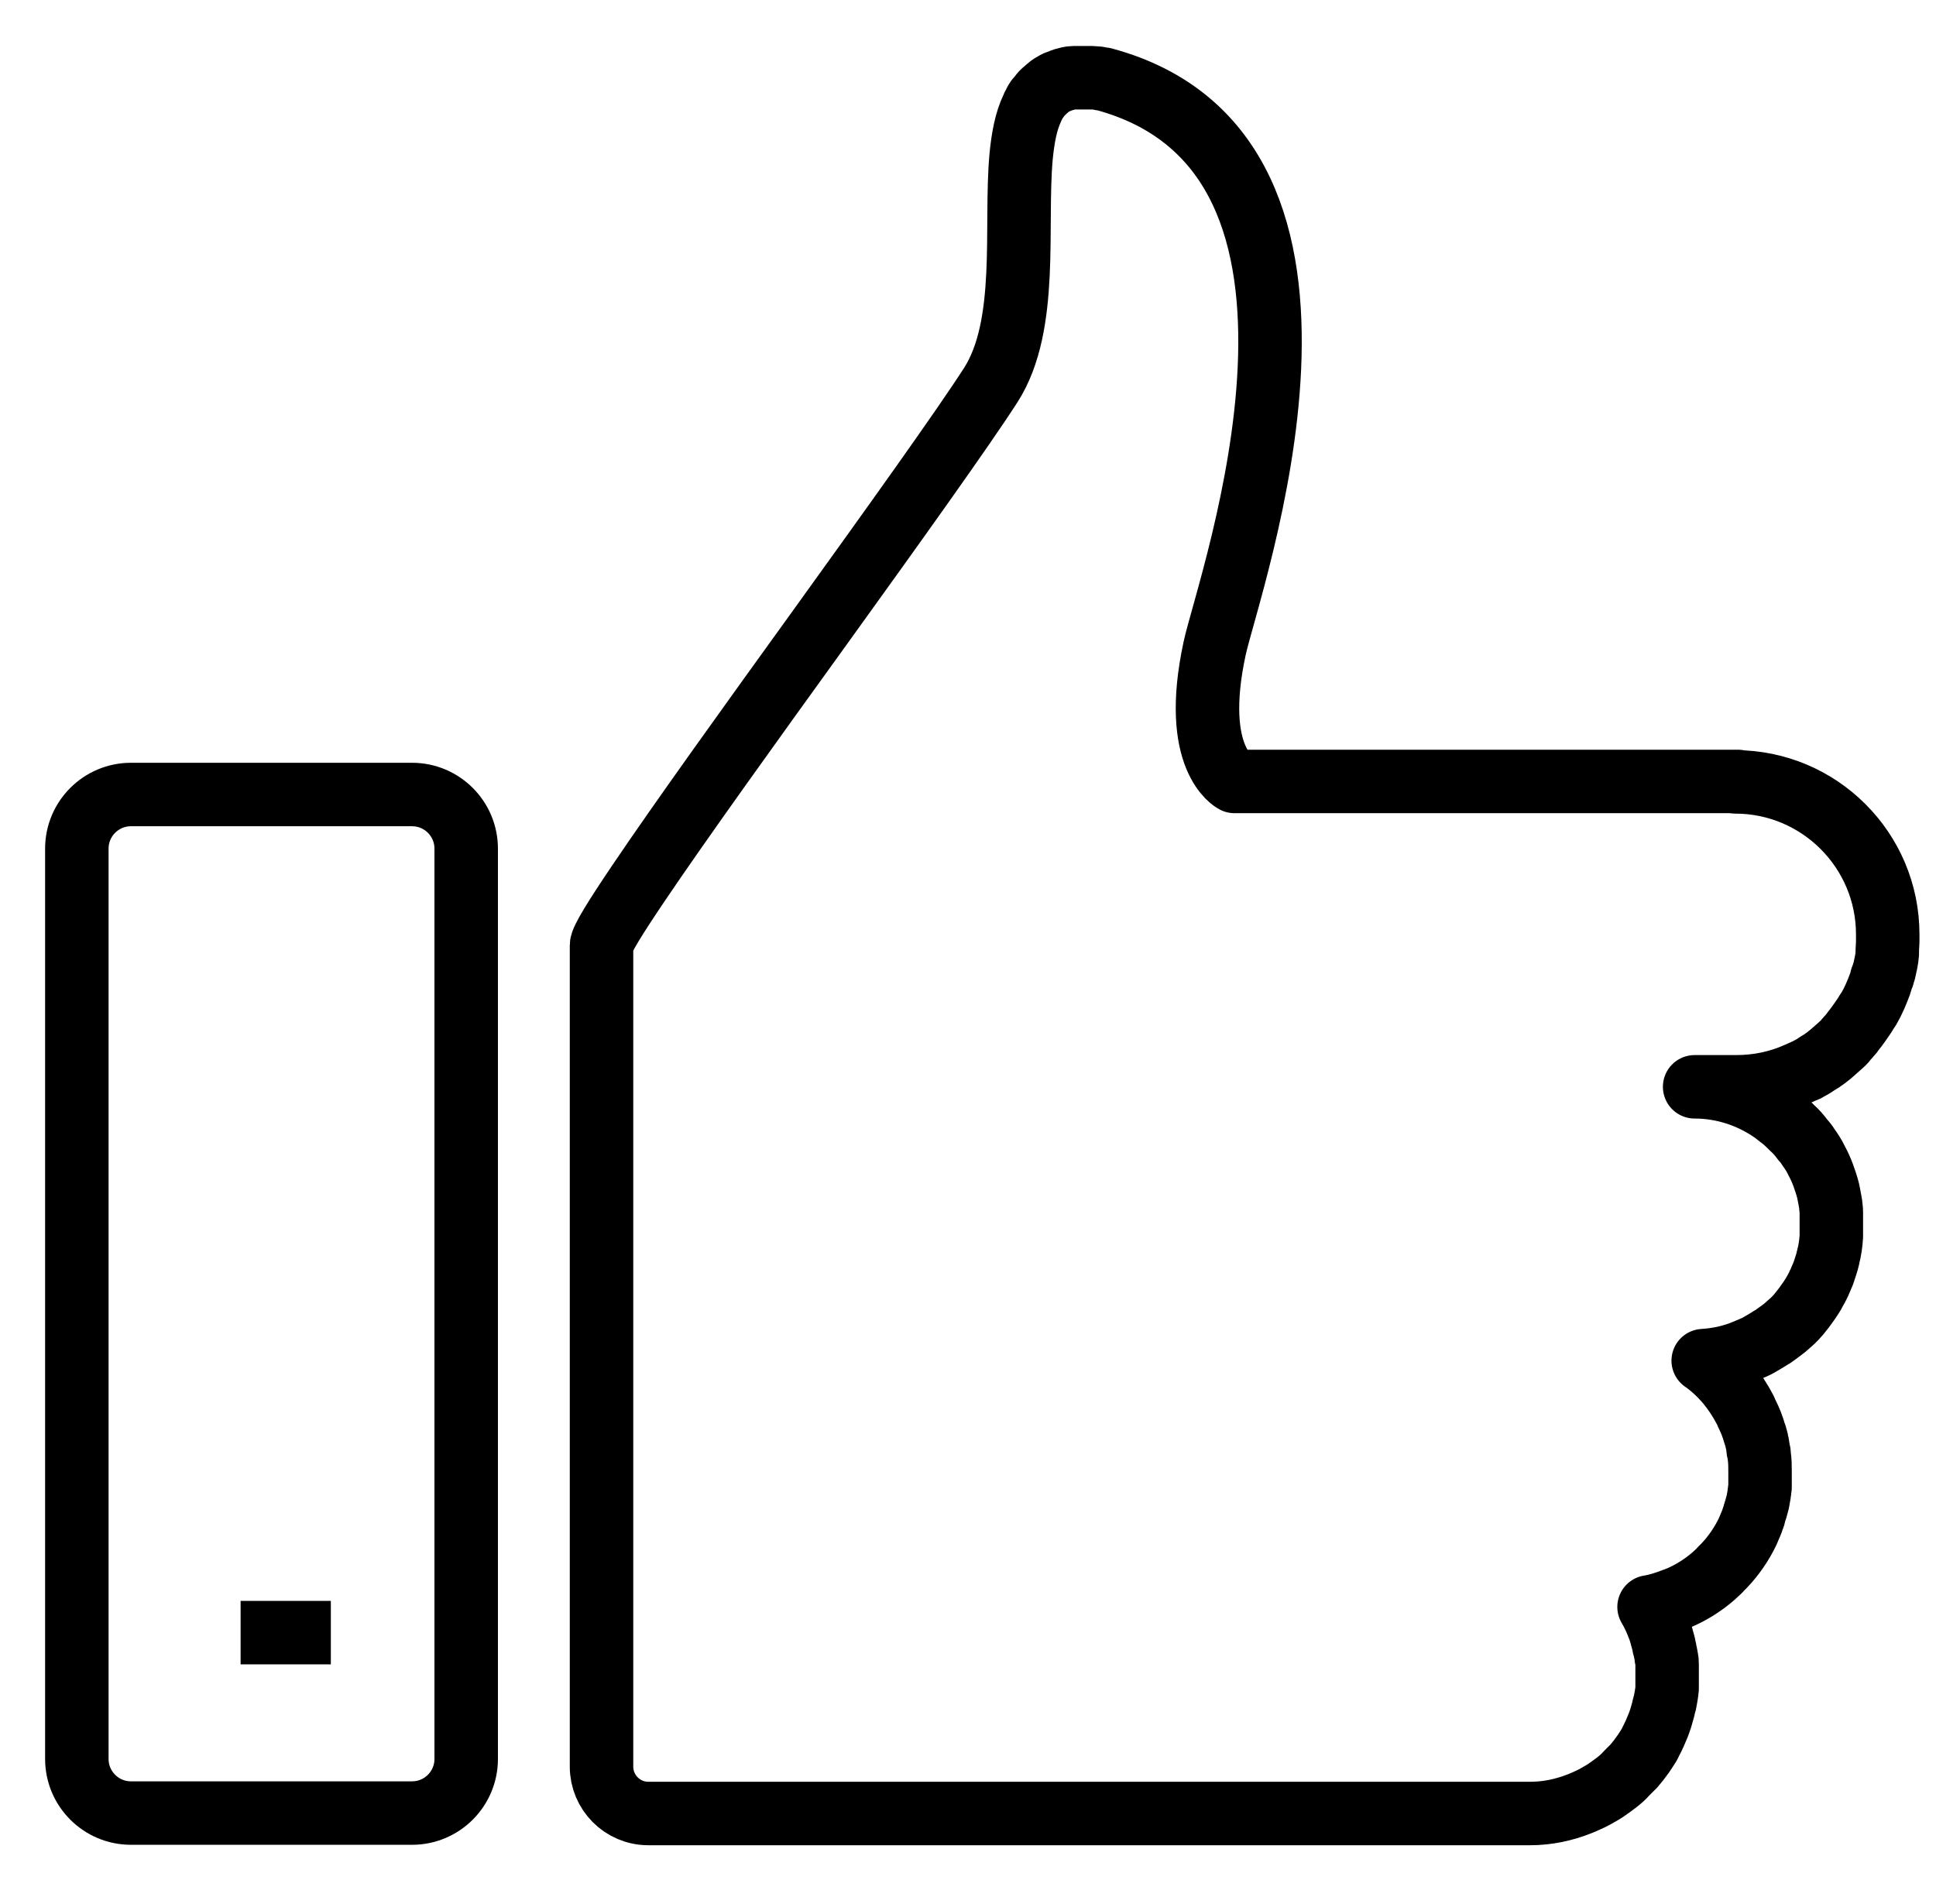
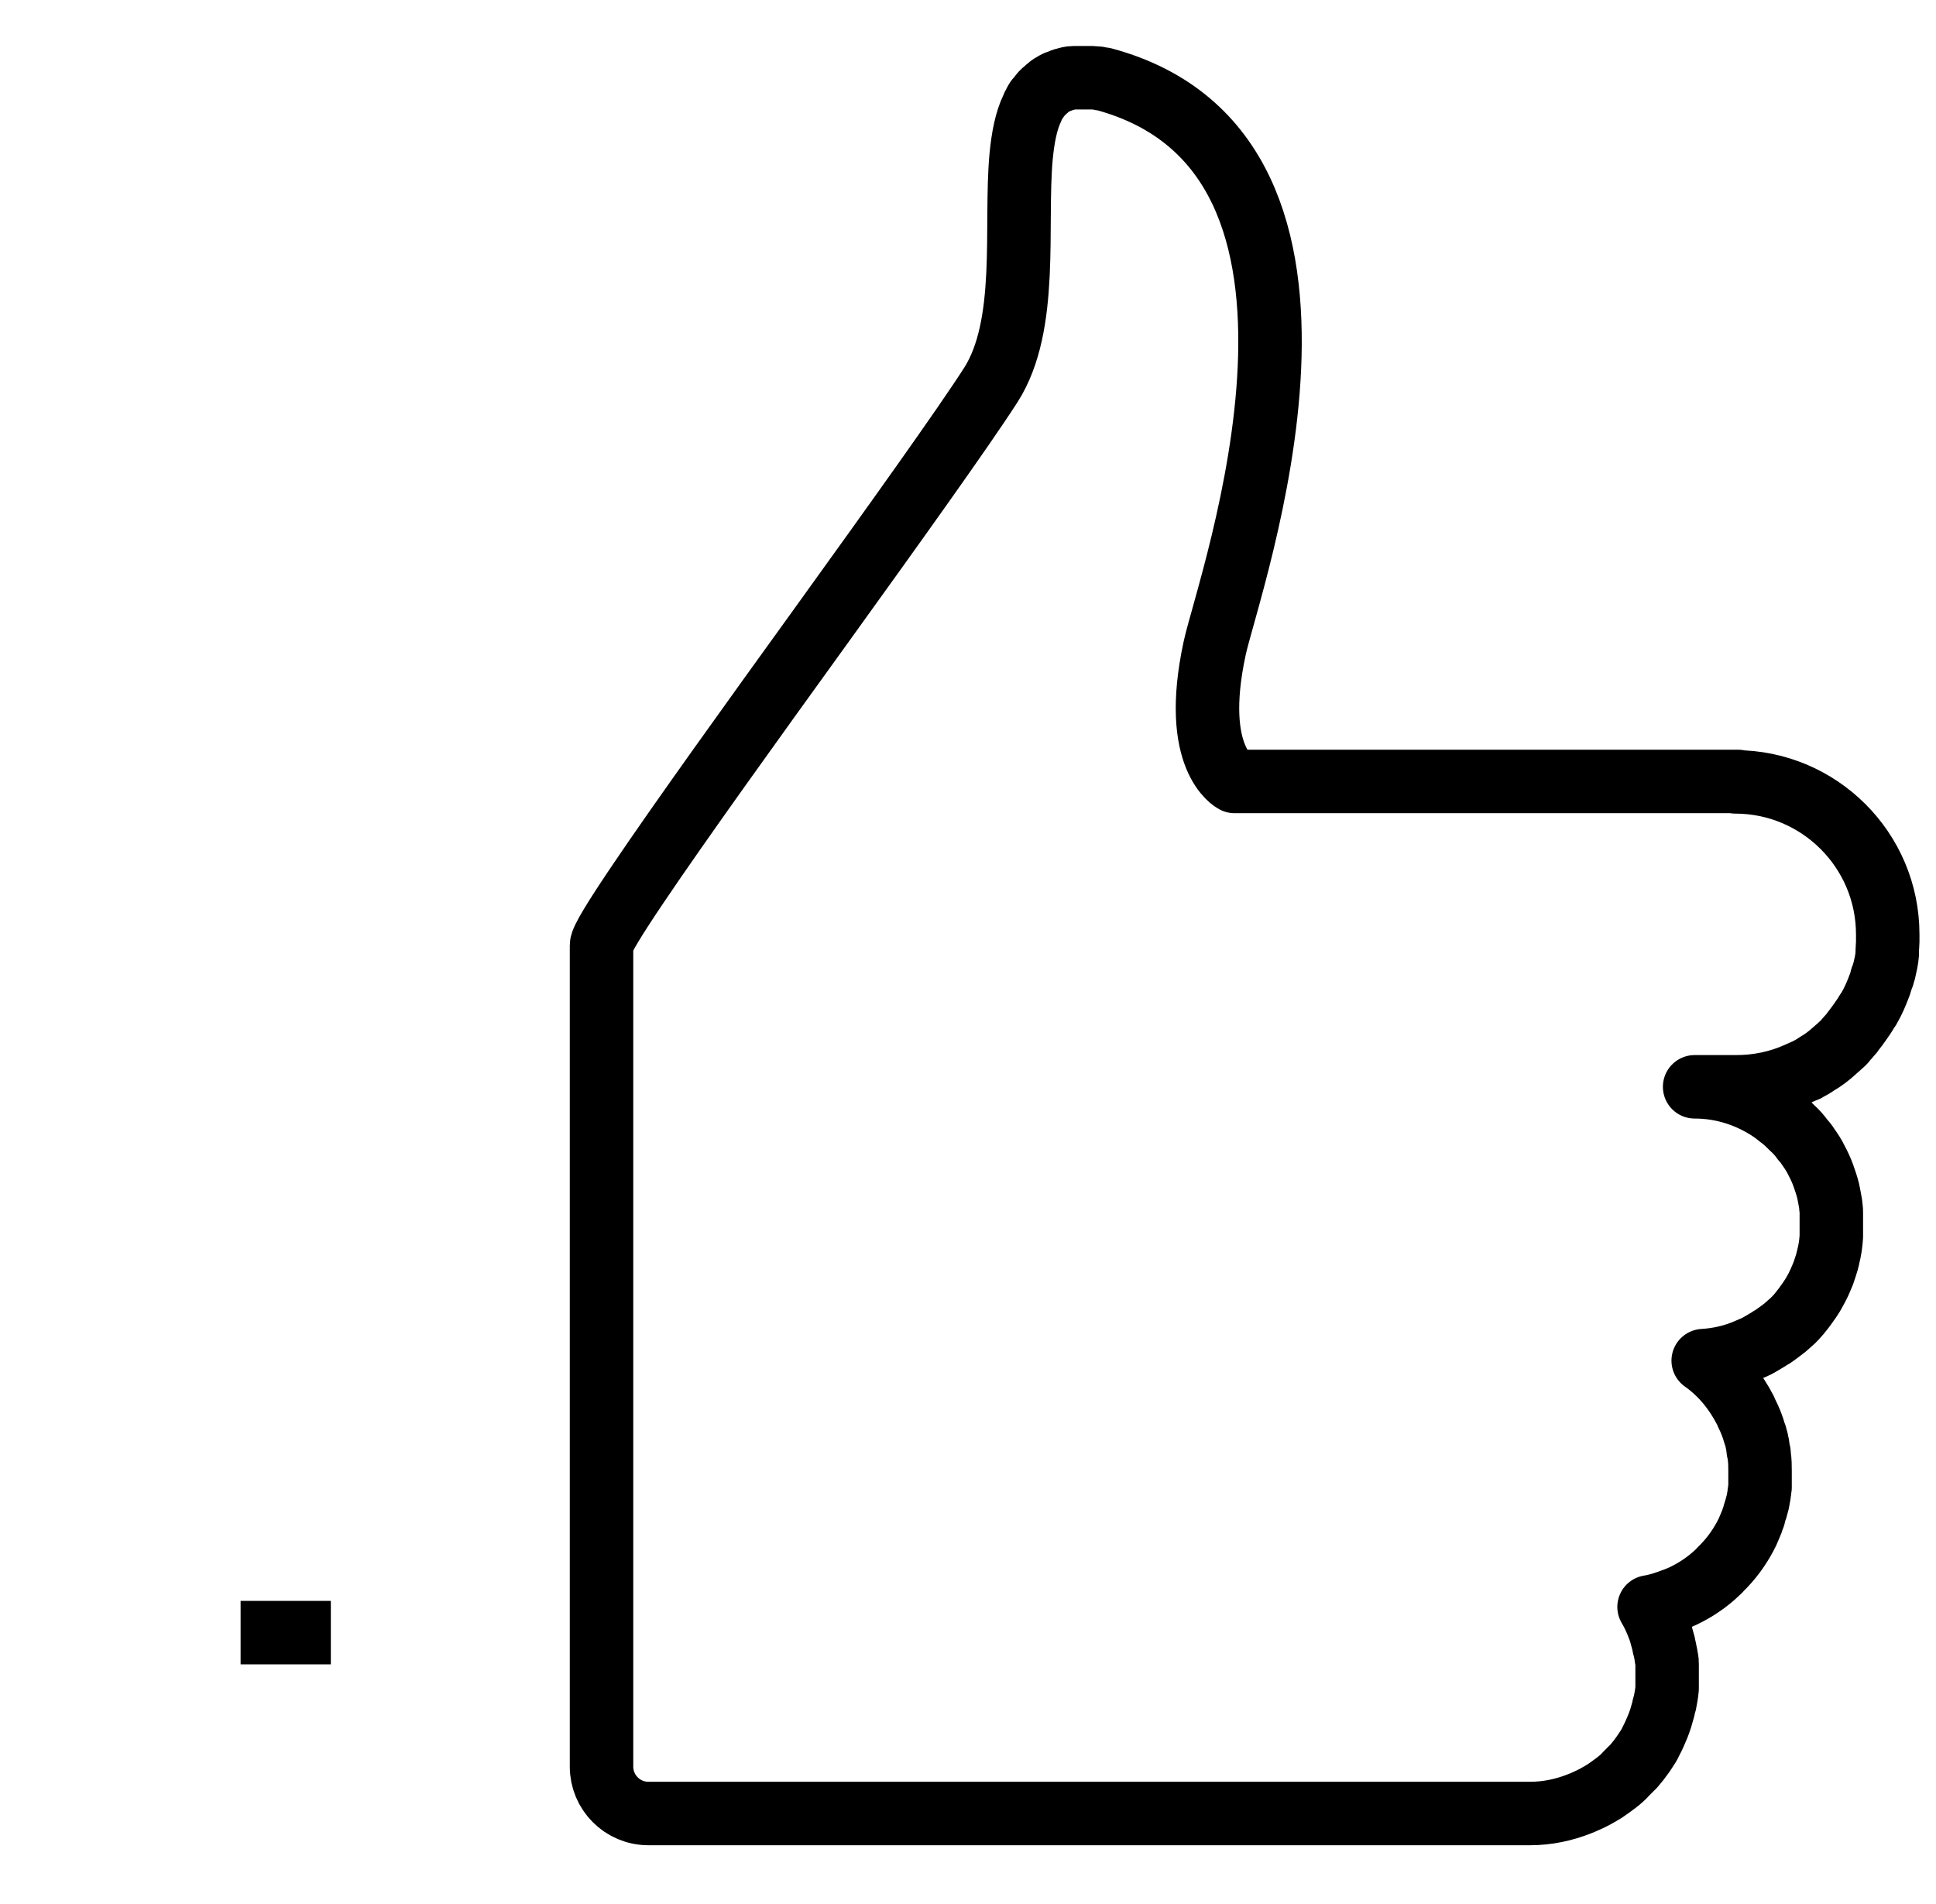
<svg xmlns="http://www.w3.org/2000/svg" width="61" height="60" viewBox="0 0 61 60" fill="none">
  <path class="_eleDraw" d="M54.76 24.625H38.896C38.896 24.625 37.517 23.928 38.271 20.432C38.711 18.385 43.601 4.867 34.774 2.493C34.717 2.493 34.66 2.479 34.603 2.464C34.547 2.464 34.49 2.45 34.433 2.45C34.376 2.45 34.333 2.45 34.276 2.45C34.22 2.45 34.177 2.45 34.12 2.45C34.063 2.45 34.021 2.45 33.964 2.45C33.964 2.45 33.95 2.45 33.935 2.45C33.893 2.45 33.85 2.45 33.822 2.45C33.722 2.45 33.623 2.479 33.537 2.507C33.495 2.507 33.452 2.535 33.409 2.55C33.367 2.564 33.338 2.578 33.296 2.592C33.239 2.621 33.182 2.649 33.139 2.678C33.097 2.706 33.054 2.734 33.026 2.763C33.026 2.763 32.94 2.834 32.898 2.877C32.898 2.877 32.869 2.891 32.869 2.905C32.869 2.905 32.855 2.919 32.841 2.933C32.827 2.933 32.812 2.962 32.798 2.976C32.77 3.019 32.727 3.061 32.699 3.104C32.699 3.104 32.684 3.118 32.67 3.132C32.642 3.175 32.613 3.218 32.599 3.26C32.571 3.303 32.542 3.36 32.528 3.403C32.329 3.815 32.23 4.341 32.173 4.938C31.974 7.127 32.428 10.24 31.22 12.13C30.353 13.481 28.164 16.537 25.861 19.735C23.686 22.749 21.426 25.89 20.104 27.852C19.394 28.904 18.953 29.614 18.953 29.785V55.67C18.953 56.48 19.607 57.148 20.431 57.148H48.207C48.761 57.148 49.287 57.034 49.785 56.835C49.785 56.835 49.927 56.779 49.984 56.75C50.183 56.665 50.382 56.551 50.566 56.437C50.694 56.352 50.808 56.267 50.922 56.181C51.035 56.096 51.149 55.997 51.249 55.883C51.291 55.84 51.32 55.812 51.362 55.769C51.405 55.727 51.434 55.698 51.476 55.656C51.576 55.542 51.675 55.414 51.775 55.272L51.86 55.144C51.917 55.059 51.974 54.973 52.016 54.874C52.102 54.717 52.173 54.547 52.244 54.376C52.272 54.305 52.301 54.22 52.329 54.135C52.358 54.035 52.386 53.936 52.414 53.836C52.414 53.779 52.443 53.722 52.457 53.666C52.485 53.523 52.514 53.367 52.528 53.211C52.528 53.154 52.528 53.097 52.528 53.04C52.528 53.026 52.528 53.012 52.528 52.998C52.528 52.926 52.528 52.855 52.528 52.784C52.528 52.699 52.528 52.614 52.528 52.543C52.528 52.514 52.528 52.486 52.528 52.457C52.528 52.386 52.528 52.301 52.5 52.23C52.5 52.145 52.471 52.074 52.457 51.988C52.457 51.946 52.443 51.917 52.428 51.874C52.428 51.846 52.428 51.818 52.414 51.789C52.386 51.69 52.358 51.576 52.329 51.477C52.315 51.42 52.286 51.363 52.272 51.306C52.187 51.078 52.087 50.851 51.959 50.638C52.23 50.595 52.485 50.51 52.741 50.41C52.798 50.396 52.841 50.368 52.898 50.353C53.097 50.268 53.281 50.169 53.466 50.055C53.509 50.027 53.551 49.998 53.594 49.97C53.679 49.913 53.779 49.842 53.864 49.771C53.95 49.7 54.021 49.643 54.092 49.572C54.134 49.529 54.177 49.501 54.205 49.458C54.248 49.415 54.276 49.387 54.319 49.344C54.618 49.032 54.873 48.662 55.058 48.278L55.101 48.179C55.144 48.065 55.2 47.965 55.229 47.852C55.257 47.795 55.272 47.738 55.286 47.667C55.3 47.61 55.328 47.553 55.343 47.482C55.357 47.425 55.371 47.383 55.385 47.326C55.399 47.24 55.414 47.169 55.428 47.084C55.428 47.056 55.428 47.013 55.442 46.985C55.442 46.942 55.442 46.914 55.456 46.871C55.456 46.828 55.456 46.8 55.456 46.757C55.456 46.7 55.456 46.629 55.456 46.572C55.456 46.501 55.456 46.444 55.456 46.373C55.456 46.203 55.456 46.032 55.428 45.862C55.428 45.805 55.428 45.762 55.399 45.705C55.399 45.663 55.399 45.634 55.385 45.592C55.385 45.535 55.371 45.478 55.357 45.435C55.357 45.378 55.328 45.322 55.314 45.265C55.314 45.236 55.3 45.208 55.286 45.179C55.229 44.966 55.144 44.753 55.044 44.554C55.03 44.511 55.001 44.469 54.987 44.426C54.831 44.127 54.646 43.843 54.433 43.587C54.205 43.317 53.95 43.076 53.665 42.877C54.134 42.848 54.575 42.749 54.987 42.578C55.087 42.535 55.186 42.493 55.286 42.45C55.385 42.407 55.471 42.351 55.57 42.294C55.613 42.265 55.669 42.237 55.712 42.209C55.755 42.18 55.797 42.152 55.854 42.123C55.94 42.066 56.025 41.995 56.11 41.938C56.153 41.91 56.195 41.867 56.238 41.839C56.323 41.768 56.394 41.697 56.48 41.626C56.551 41.555 56.622 41.484 56.679 41.413C56.736 41.342 56.792 41.27 56.849 41.199C56.906 41.114 56.963 41.043 57.02 40.958C57.077 40.872 57.134 40.787 57.176 40.702C57.205 40.659 57.219 40.617 57.247 40.574C57.276 40.531 57.29 40.474 57.318 40.432C57.361 40.332 57.404 40.233 57.446 40.133C57.461 40.091 57.475 40.048 57.489 40.005C57.517 39.92 57.546 39.835 57.574 39.735C57.574 39.693 57.603 39.65 57.603 39.607C57.66 39.394 57.688 39.181 57.702 38.968C57.702 38.911 57.702 38.854 57.702 38.797C57.702 38.726 57.702 38.655 57.702 38.584C57.702 38.498 57.702 38.413 57.702 38.342C57.702 38.314 57.702 38.285 57.702 38.257C57.702 38.257 57.702 38.228 57.702 38.214C57.702 38.157 57.702 38.1 57.688 38.044C57.688 37.973 57.674 37.901 57.66 37.83C57.645 37.731 57.617 37.617 57.603 37.532C57.56 37.361 57.503 37.191 57.446 37.034C57.389 36.878 57.318 36.722 57.233 36.565C57.162 36.409 57.062 36.267 56.963 36.125C56.92 36.054 56.864 35.983 56.807 35.926C56.707 35.783 56.593 35.656 56.465 35.542C56.352 35.428 56.224 35.3 56.082 35.201C56.011 35.144 55.954 35.101 55.883 35.044C55.172 34.547 54.319 34.248 53.395 34.248H54.703C55.399 34.248 56.053 34.106 56.65 33.836C56.707 33.808 56.75 33.794 56.807 33.765C56.835 33.765 56.849 33.737 56.878 33.737C56.892 33.737 56.92 33.722 56.935 33.708C57.048 33.651 57.148 33.594 57.247 33.523C57.446 33.41 57.631 33.267 57.802 33.111C57.844 33.069 57.887 33.04 57.93 32.998C57.972 32.955 58.015 32.926 58.057 32.884C58.1 32.841 58.143 32.798 58.171 32.756C58.214 32.713 58.242 32.67 58.285 32.628C58.328 32.585 58.356 32.543 58.385 32.5C58.456 32.415 58.527 32.315 58.598 32.216C58.64 32.159 58.683 32.088 58.726 32.031C58.726 32.031 58.74 32.002 58.754 31.988C58.797 31.917 58.839 31.846 58.882 31.789C59.024 31.548 59.138 31.277 59.237 31.007C59.252 30.965 59.266 30.908 59.28 30.865C59.28 30.823 59.308 30.78 59.323 30.752C59.323 30.709 59.351 30.652 59.365 30.609C59.408 30.425 59.451 30.24 59.465 30.055C59.465 30.012 59.465 29.984 59.465 29.941C59.465 29.856 59.479 29.771 59.479 29.685C59.479 29.6 59.479 29.515 59.479 29.444C59.479 26.786 57.318 24.639 54.675 24.639L54.76 24.625Z" stroke="currentColor" stroke-width="2" stroke-linejoin="round" style="stroke-dashoffset: 0; stroke-dasharray: none;" />
-   <path class="_eleDraw" d="M12.983 25.037H4.127C3.185 25.037 2.421 25.801 2.421 26.743V55.428C2.421 56.37 3.185 57.134 4.127 57.134H12.983C13.925 57.134 14.689 56.37 14.689 55.428V26.743C14.689 25.801 13.925 25.037 12.983 25.037Z" stroke="currentColor" stroke-width="2" stroke-linejoin="round" style="stroke-dashoffset: 0; stroke-dasharray: none;" />
  <path class="_eleDraw" d="M7.581 51.448H10.424" stroke="currentColor" stroke-width="2" stroke-miterlimit="10" style="stroke-dashoffset: 0; stroke-dasharray: none;" />
</svg>